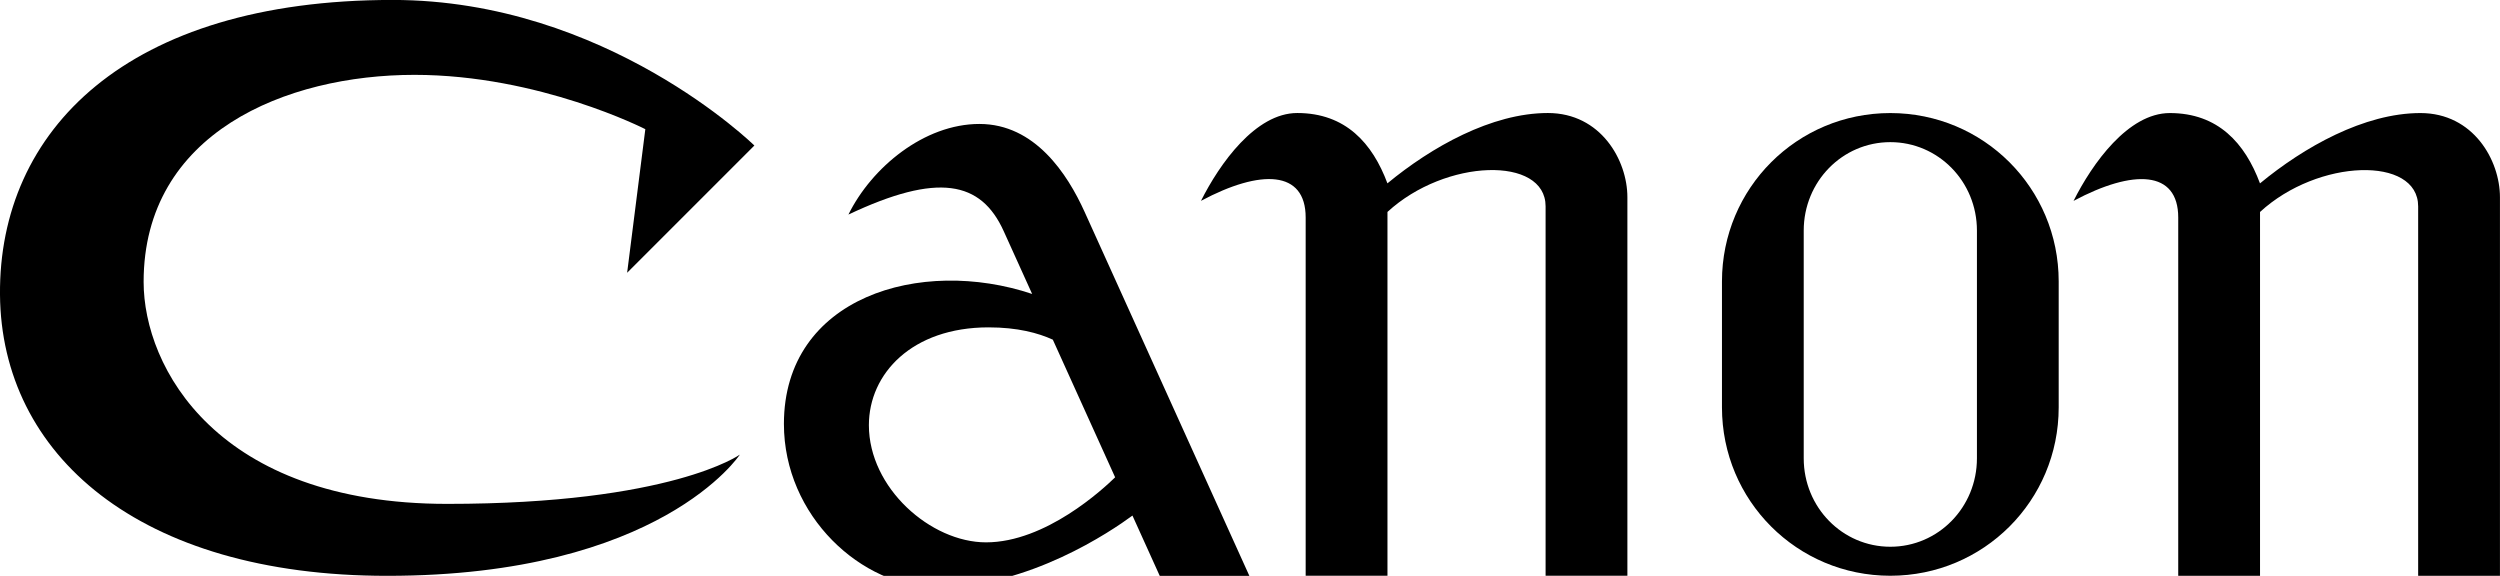
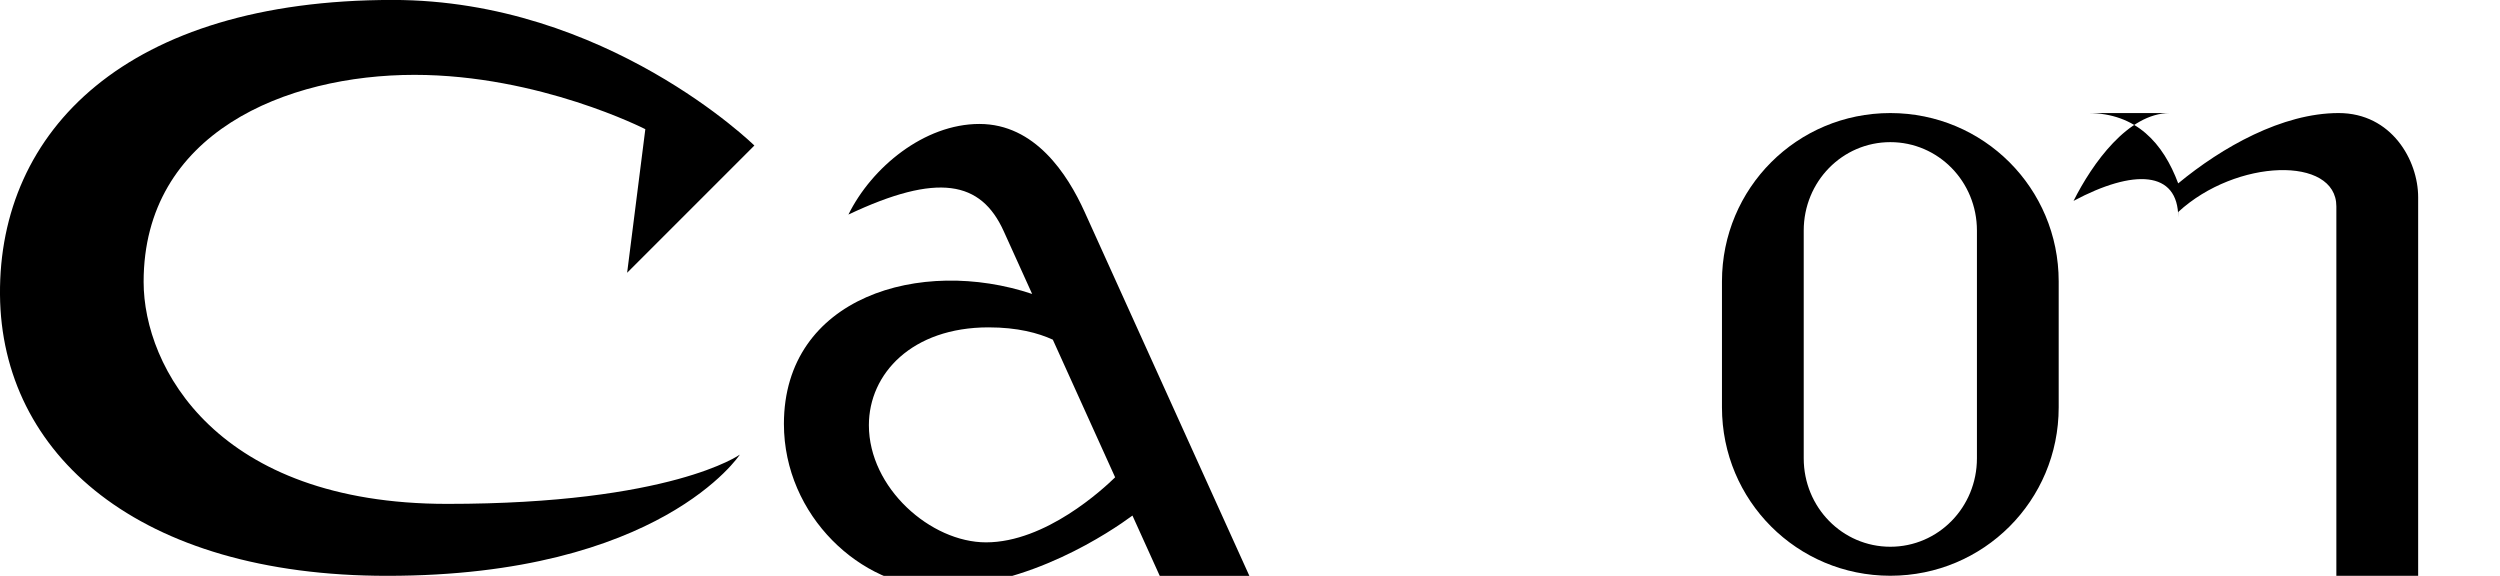
<svg xmlns="http://www.w3.org/2000/svg" xmlns:ns1="http://www.inkscape.org/namespaces/inkscape" xmlns:ns2="http://sodipodi.sourceforge.net/DTD/sodipodi-0.dtd" width="673.888" height="155.229" viewBox="0 0 178.3 41.071" version="1.1" id="svg4084" ns1:version="0.92.2 (5c3e80d, 2017-08-06)" ns2:docname="Canon logo 1953.svg">
  <defs id="defs4078" />
  <ns2:namedview id="base" pagecolor="#ffffff" bordercolor="#666666" borderopacity="1.0" ns1:pageopacity="0.0" ns1:pageshadow="2" ns1:zoom="0.35" ns1:cx="211.22982" ns1:cy="-48.099907" ns1:document-units="mm" ns1:current-layer="layer1" showgrid="false" fit-margin-top="0" fit-margin-left="0" fit-margin-right="0" fit-margin-bottom="0" units="px" ns1:window-width="1366" ns1:window-height="705" ns1:window-x="-8" ns1:window-y="-8" ns1:window-maximized="1" />
  <g ns1:label="Layer 1" ns1:groupmode="layer" id="layer1" transform="translate(-49.945,-95.036)">
    <g id="g4062" transform="matrix(2.744,0,0,2.744,-165.009,-391.013)" style="stroke-width:0.364">
      <path ns1:connector-curvature="0" id="rect11076" d="m 127.468,180.07 c -2.425,0 -4.376,1.952 -4.376,4.376 v 3.274 c 0,2.425 1.952,4.376 4.376,4.376 2.425,0 4.376,-1.952 4.376,-4.376 v -3.274 c 0,-2.425 -1.952,-4.376 -4.376,-4.376 z m 0,0.756 c 1.247,0 2.251,1.025 2.251,2.298 v 5.92 c 0,1.273 -1.004,2.298 -2.251,2.298 -1.247,0 -2.251,-1.025 -2.251,-2.298 v -5.92 c 0,-1.273 1.004,-2.298 2.251,-2.298 z" style="opacity:1;fill:#000000;fill-opacity:1;stroke:none;stroke-width:2.969;stroke-linecap:butt;stroke-linejoin:miter;stroke-miterlimit:4;stroke-dasharray:none;stroke-opacity:1" />
-       <path style="opacity:1;fill:#000000;fill-opacity:1;stroke:none;stroke-width:2.969;stroke-linecap:butt;stroke-linejoin:miter;stroke-miterlimit:4;stroke-dasharray:none;stroke-opacity:1" d="m 112.053,180.069 c -1.083,0 -2.016,1.314 -2.502,2.283 1.556,-0.832 2.721,-0.795 2.721,0.432 v 9.312 h 2.126 v -9.456 c 1.511,-1.391 4.11,-1.459 4.11,-0.145 v 9.601 h 2.126 v -9.839 c 0,-0.961 -0.691,-2.188 -2.067,-2.188 -1.463,0 -3.031,0.887 -4.17,1.828 -0.389,-1.043 -1.087,-1.828 -2.345,-1.828 z" id="path11097" ns1:connector-curvature="0" ns2:nodetypes="scscccsccsscs" />
-       <path ns2:nodetypes="scscccsccsscs" ns1:connector-curvature="0" id="path11099" d="m 134.732,180.07 c -1.083,0 -2.016,1.314 -2.502,2.283 1.556,-0.832 2.721,-0.795 2.721,0.432 v 9.312 h 2.126 v -9.456 c 1.511,-1.391 4.11,-1.459 4.11,-0.145 v 9.601 h 2.126 v -9.839 c 0,-0.961 -0.691,-2.188 -2.067,-2.188 -1.463,0 -3.031,0.887 -4.17,1.828 -0.389,-1.043 -1.087,-1.828 -2.345,-1.828 z" style="opacity:1;fill:#000000;fill-opacity:1;stroke:none;stroke-width:2.969;stroke-linecap:butt;stroke-linejoin:miter;stroke-miterlimit:4;stroke-dasharray:none;stroke-opacity:1" />
+       <path ns2:nodetypes="scscccsccsscs" ns1:connector-curvature="0" id="path11099" d="m 134.732,180.07 c -1.083,0 -2.016,1.314 -2.502,2.283 1.556,-0.832 2.721,-0.795 2.721,0.432 v 9.312 v -9.456 c 1.511,-1.391 4.11,-1.459 4.11,-0.145 v 9.601 h 2.126 v -9.839 c 0,-0.961 -0.691,-2.188 -2.067,-2.188 -1.463,0 -3.031,0.887 -4.17,1.828 -0.389,-1.043 -1.087,-1.828 -2.345,-1.828 z" style="opacity:1;fill:#000000;fill-opacity:1;stroke:none;stroke-width:2.969;stroke-linecap:butt;stroke-linejoin:miter;stroke-miterlimit:4;stroke-dasharray:none;stroke-opacity:1" />
      <path transform="scale(0.265)" ns2:nodetypes="scscsscccsssccscs" ns1:connector-curvature="0" id="rect11101" d="m 391.674,680.578 c -5.437,0 -10.583,4.279 -12.853,8.887 8.784,-4.149 13.003,-3.292 15.23,1.627 l 2.789,6.16 c -10.929,-3.663 -24.346,0.284 -24.346,12.746 0,9.049 7.634,16.037 15.025,16.037 8.995,0 17.094,-5.523 19.16,-7.047 l 3.189,7.047 h 8.791 L 401.979,689.188 c -1.678,-3.707 -4.868,-8.609 -10.305,-8.609 z m 0.896,19.951 c 2.834,0 4.868,0.55 6.299,1.207 l 6.111,13.5 c -1.16,1.133 -6.809,6.379 -12.662,6.379 -5.417,0 -11.49,-5.322 -11.49,-11.49 0,-5.055 4.23,-9.596 11.742,-9.596 z" style="opacity:1;fill:#000000;fill-opacity:1;stroke:none;stroke-width:11.22;stroke-linecap:butt;stroke-linejoin:miter;stroke-miterlimit:4;stroke-dasharray:none;stroke-opacity:1" />
      <path ns2:nodetypes="ccssscssscc" ns1:connector-curvature="0" id="path11109" d="m 94.636,184.221 3.307,-3.307 c 0,0 -3.85,-3.784 -9.402,-3.784 -6.925,0 -10.239,3.406 -10.205,7.659 0.033,4.146 3.592,7.309 10.064,7.309 7.105,0 9.166,-3.151 9.166,-3.151 0,0 -1.781,1.281 -7.607,1.281 -5.985,0 -7.89,-3.55 -7.89,-5.77 0,-3.874 3.704,-5.381 7.04,-5.381 3.244,0 6,1.412 6,1.412 z" style="fill:#000000;fill-opacity:1;stroke:none;stroke-width:0.096px;stroke-linecap:butt;stroke-linejoin:miter;stroke-opacity:1" />
    </g>
  </g>
</svg>